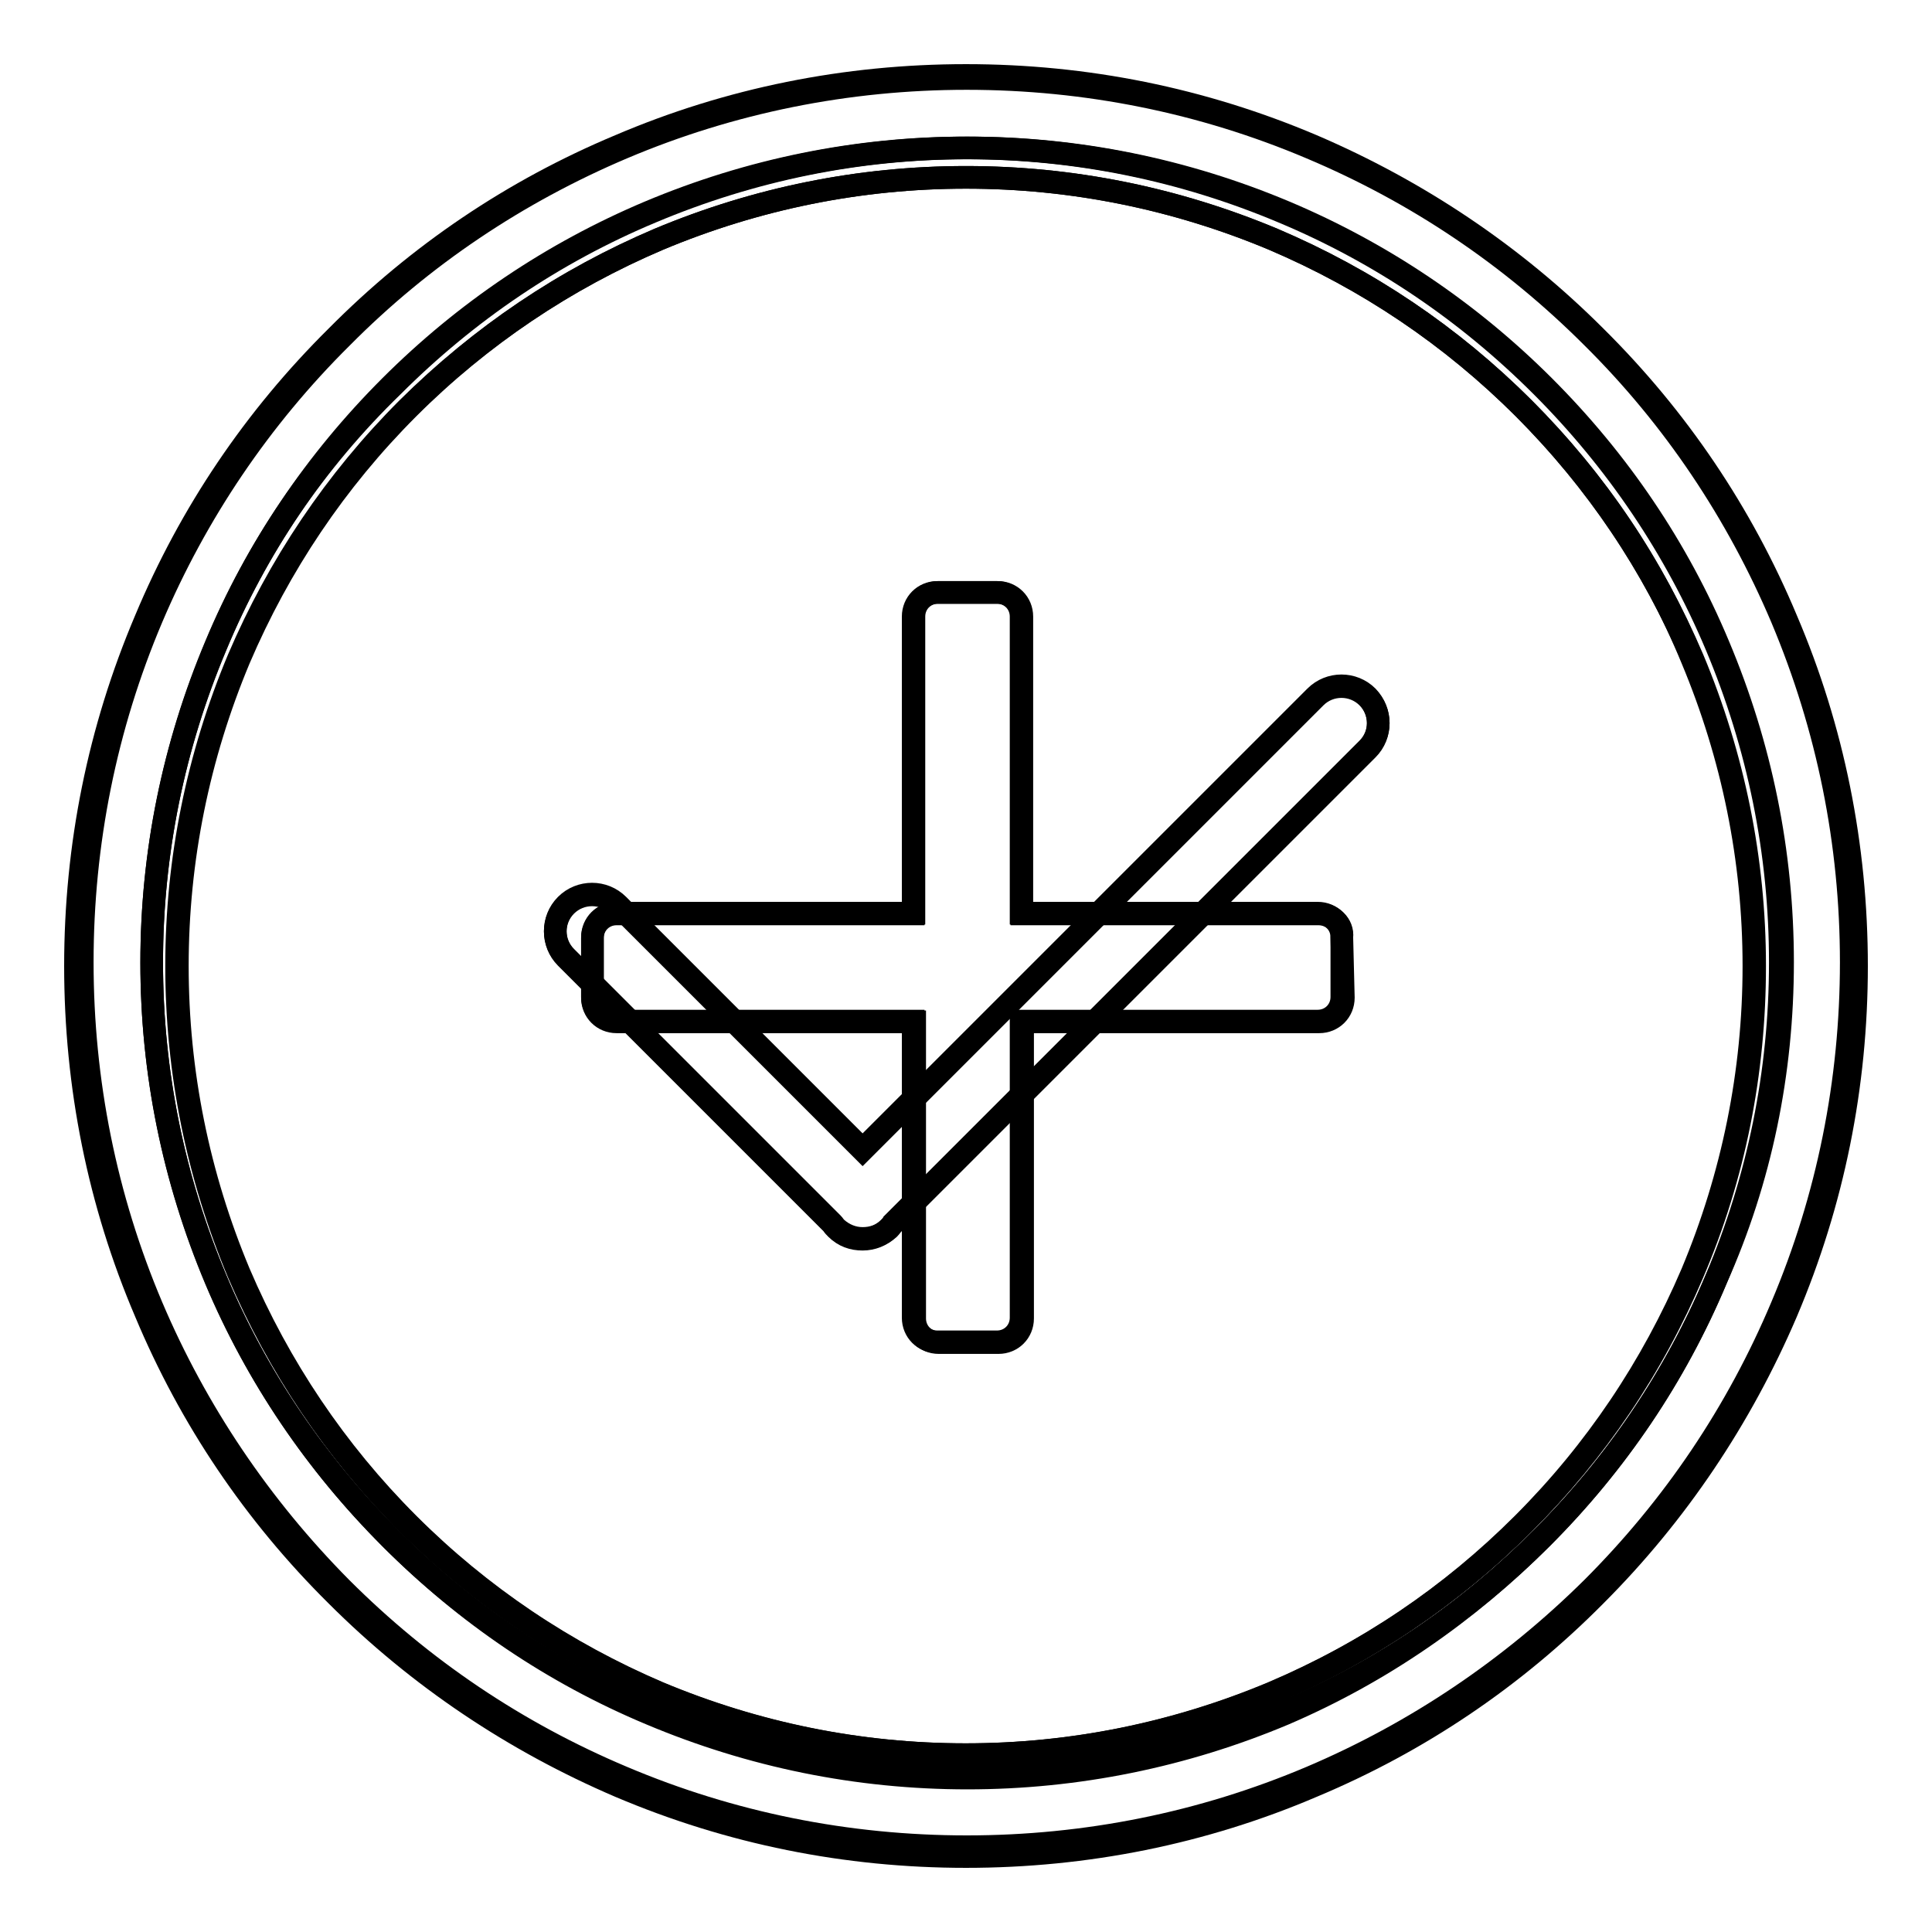
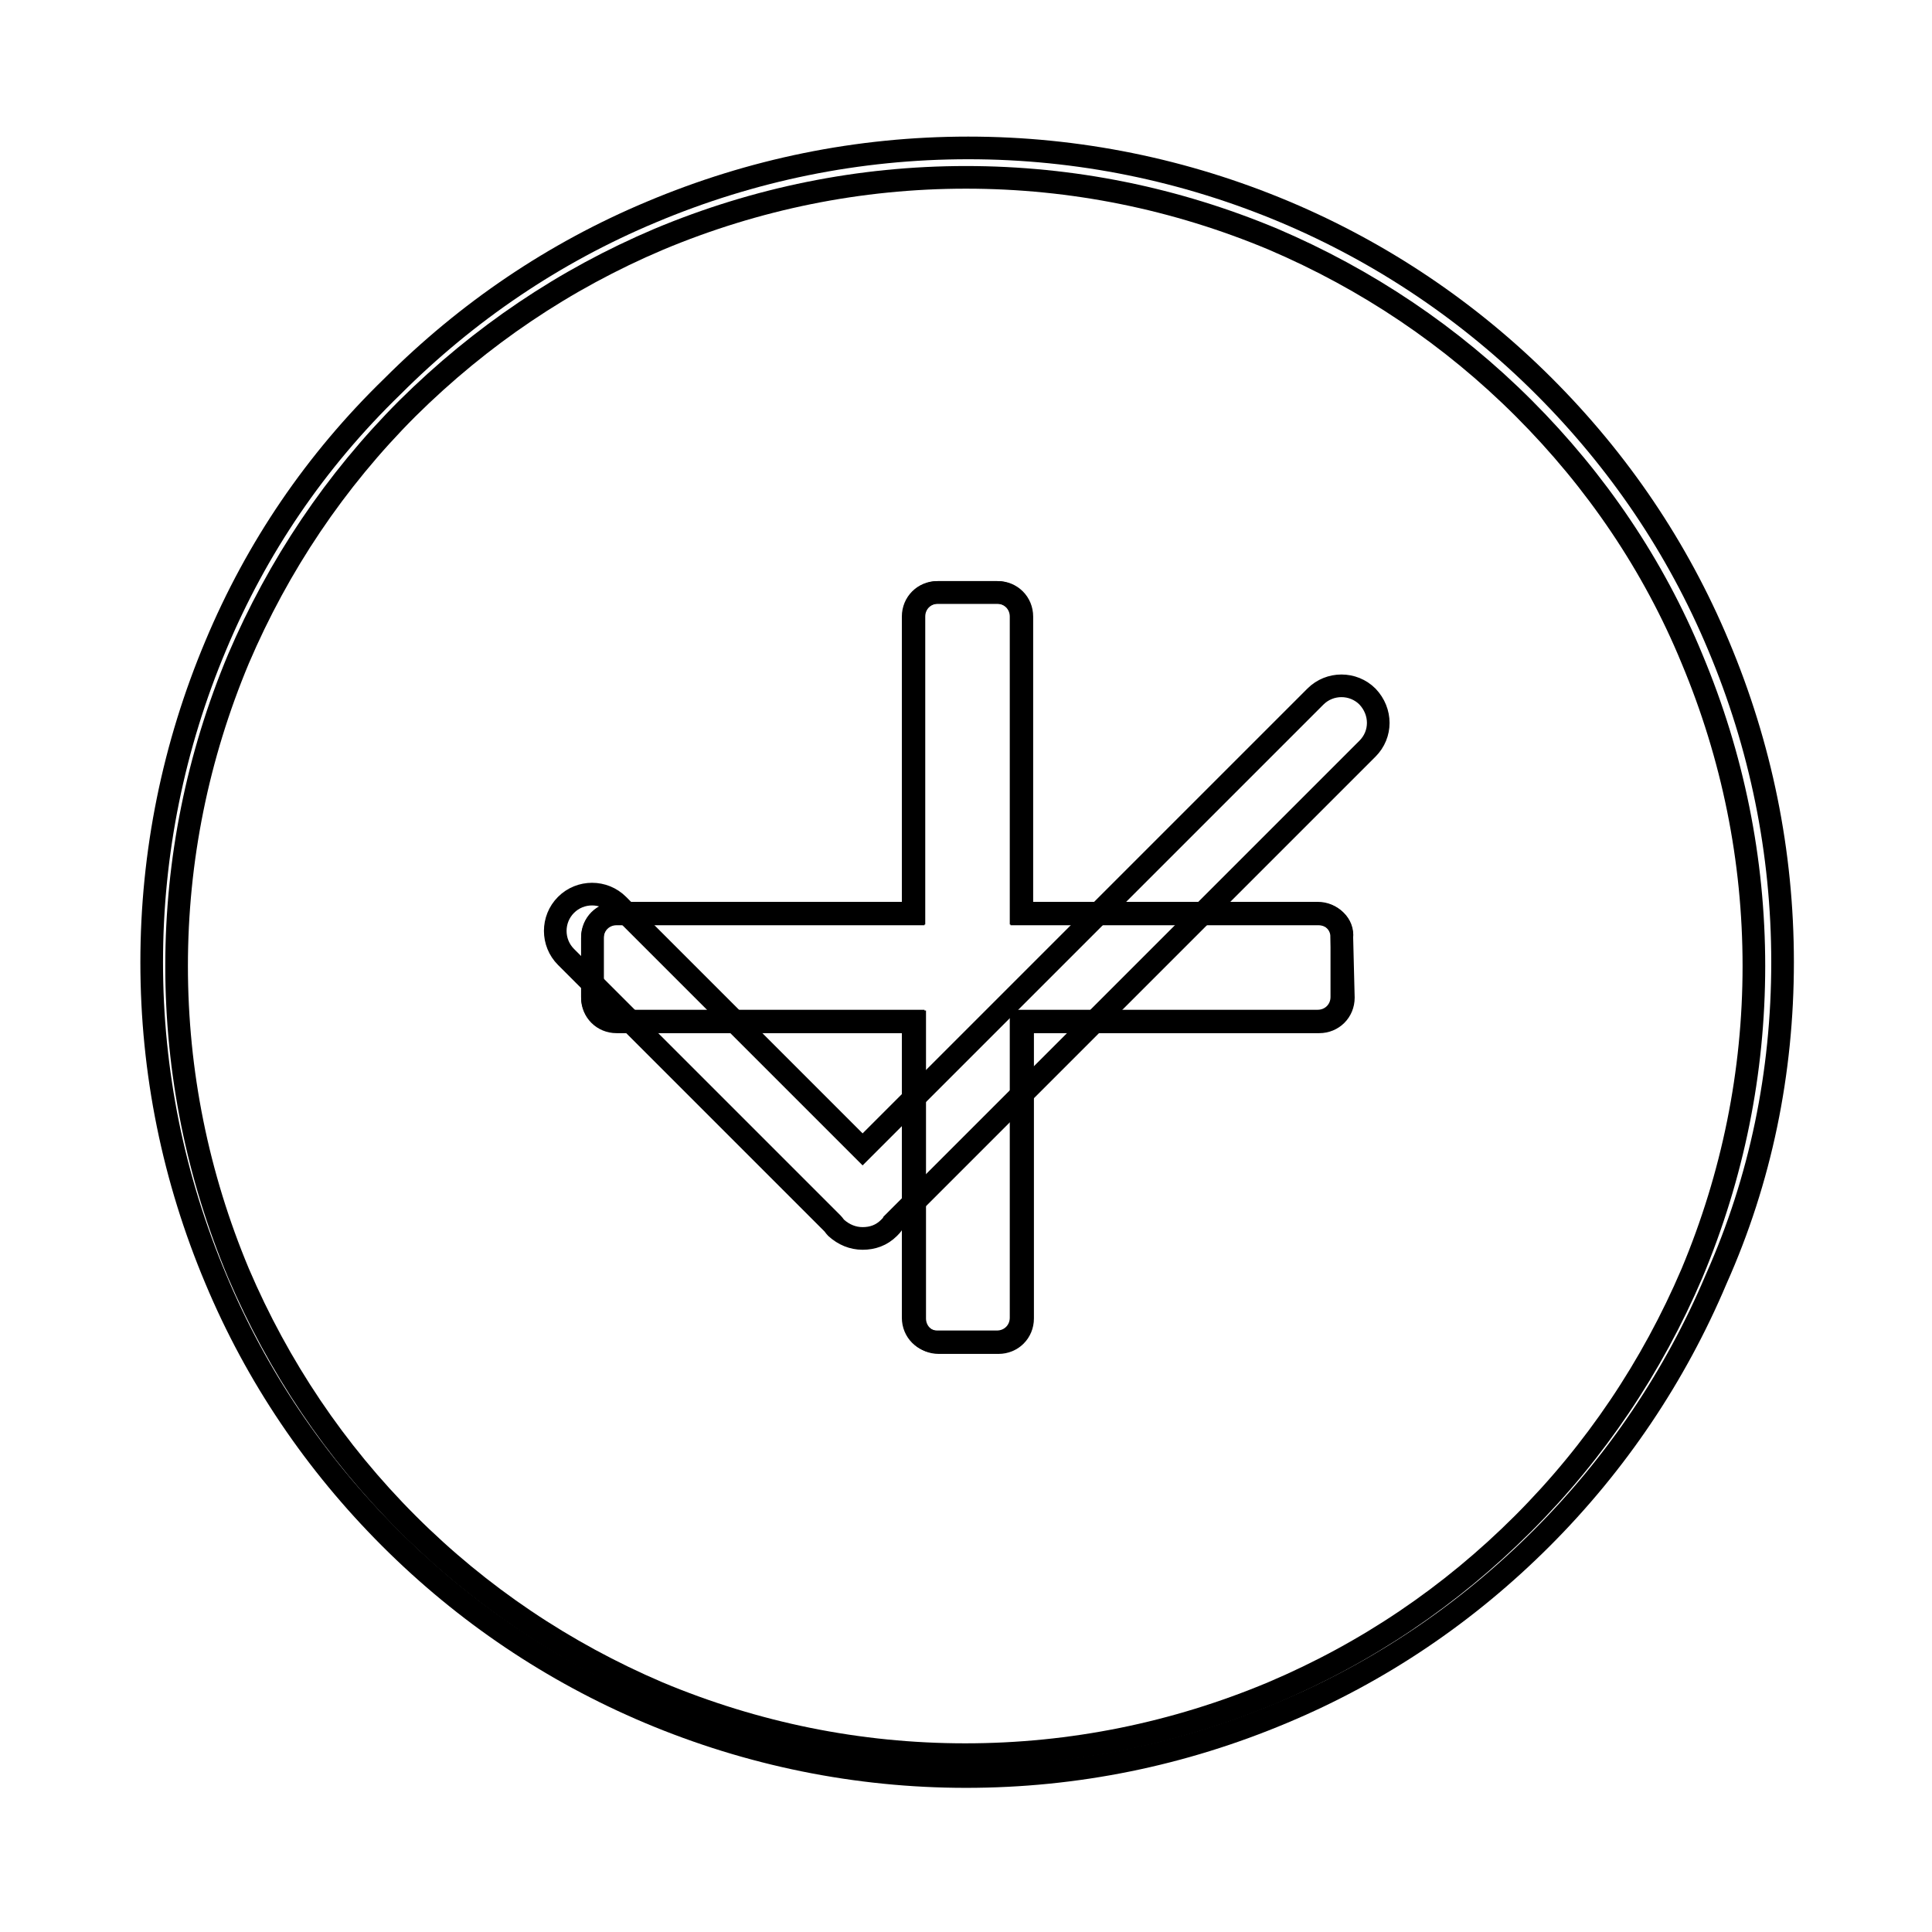
<svg xmlns="http://www.w3.org/2000/svg" version="1.1" x="0px" y="0px" viewBox="0 0 256 256" enable-background="new 0 0 256 256" xml:space="preserve">
  <g>
    <g>
      <path stroke-width="3" fill-opacity="0" stroke="#000000" d="M201.9,54.1c-9.6-9.6-20.8-17.1-33.2-22.4c-12.9-5.4-26.6-8.2-40.7-8.2c-14.1,0-27.8,2.8-40.7,8.2C74.8,37,63.7,44.5,54,54.1c-9.6,9.6-17.1,20.8-22.4,33.2c-5.4,12.9-8.2,26.6-8.2,40.7c0,14.1,2.8,27.8,8.2,40.7c5.3,12.4,12.8,23.6,22.4,33.2c9.6,9.6,20.8,17.1,33.2,22.4c12.9,5.4,26.6,8.2,40.7,8.2c14.1,0,27.8-2.8,40.7-8.2c12.5-5.3,23.6-12.8,33.2-22.4c9.6-9.6,17.1-20.8,22.4-33.2c5.4-12.9,8.2-26.6,8.2-40.7c0-14.1-2.8-27.8-8.2-40.7C219.1,74.9,211.5,63.7,201.9,54.1z M178,132.2c0,1.8-1.4,3.2-3.2,3.2h-39.3v39.3c0,1.8-1.4,3.2-3.2,3.2h-7.9c-1.8,0-3.2-1.4-3.2-3.2v-39.3H81.7c-1.8,0-3.2-1.4-3.2-3.2v-7.9c0-1.8,1.4-3.2,3.2-3.2h39.3V81.7c0-1.8,1.4-3.2,3.2-3.2h7.9c1.8,0,3.2,1.4,3.2,3.2v39.3h39.3c1.8,0,3.2,1.4,3.2,3.2L178,132.2L178,132.2z" />
-       <path stroke-width="3" fill-opacity="0" stroke="#000000" d="M236.7,82.1c-5.9-14.1-14.4-26.7-25.3-37.5c-10.8-10.8-23.5-19.3-37.5-25.3c-14.6-6.2-30-9.3-45.9-9.3s-31.4,3.1-45.9,9.3C68,25.2,55.4,33.7,44.6,44.6C33.7,55.4,25.2,68,19.3,82.1c-6.2,14.6-9.3,30-9.3,45.9s3.1,31.4,9.3,45.9c5.9,14.1,14.4,26.7,25.3,37.5c10.8,10.8,23.5,19.3,37.5,25.3c14.6,6.2,30,9.3,45.9,9.3s31.4-3.1,45.9-9.3c14.1-5.9,26.7-14.4,37.5-25.3c10.8-10.8,19.3-23.5,25.3-37.5c6.2-14.6,9.3-30,9.3-45.9S242.9,96.6,236.7,82.1z M224.3,168.7c-5.3,12.5-12.8,23.6-22.4,33.2c-9.6,9.6-20.8,17.1-33.2,22.4c-12.9,5.4-26.6,8.2-40.7,8.2c-14.1,0-27.8-2.8-40.7-8.2c-12.4-5.3-23.6-12.8-33.2-22.4c-9.6-9.6-17.1-20.8-22.4-33.2c-5.4-12.9-8.2-26.6-8.2-40.7c0-14.1,2.8-27.8,8.2-40.7c5.3-12.4,12.8-23.6,22.4-33.2c9.6-9.6,20.8-17.1,33.2-22.4c12.9-5.4,26.6-8.2,40.7-8.2c14.1,0,27.8,2.8,40.7,8.2c12.5,5.3,23.6,12.8,33.2,22.4c9.6,9.6,17.1,20.8,22.4,33.2c5.4,12.9,8.2,26.6,8.2,40.7C232.5,142.1,229.8,155.8,224.3,168.7z" />
      <path stroke-width="3" fill-opacity="0" stroke="#000000" d="M174.7,121.1h-39.3V81.7c0-1.8-1.4-3.2-3.2-3.2h-7.9c-1.8,0-3.2,1.4-3.2,3.2v39.3H81.7c-1.8,0-3.2,1.4-3.2,3.2v7.9c0,1.8,1.4,3.2,3.2,3.2h39.3v39.3c0,1.8,1.4,3.2,3.2,3.2h7.9c1.8,0,3.2-1.4,3.2-3.2v-39.3h39.3c1.8,0,3.2-1.4,3.2-3.2v-7.9C178,122.5,176.5,121.1,174.7,121.1z" />
      <path stroke-width="3" fill-opacity="0" stroke="#000000" d="M236.2,127.5c0-14.6-2.9-28.7-8.5-42c-5.4-12.9-13.2-24.4-23.1-34.3c-9.9-9.9-21.5-17.7-34.3-23.1c-13.3-5.6-27.5-8.5-42-8.5c-14.6,0-28.7,2.9-42,8.5c-12.9,5.4-24.4,13.2-34.3,23.1C41.8,61.1,34,72.6,28.6,85.5c-5.6,13.3-8.5,27.5-8.5,42c0,14.6,2.9,28.7,8.5,42c5.4,12.9,13.2,24.4,23.1,34.3c9.9,9.9,21.5,17.7,34.3,23.1c13.3,5.6,27.5,8.5,42,8.5c14.6,0,28.7-2.9,42-8.5c12.9-5.4,24.4-13.2,34.3-23.1s17.7-21.5,23.1-34.3C233.3,156.3,236.2,142.1,236.2,127.5z M181.2,99.2l-62.9,62.9c-0.1,0.2-0.3,0.4-0.5,0.6c-1,1-2.2,1.4-3.5,1.4c-1.3,0-2.5-0.5-3.5-1.4c-0.2-0.2-0.3-0.4-0.5-0.6L75,126.8c-1.9-1.9-1.9-5,0-6.9c1.9-1.9,5-1.9,6.9,0l32.4,32.4l60-60c1.9-1.9,5-1.9,6.9,0C183.1,94.3,183.1,97.3,181.2,99.2z" />
-       <path stroke-width="3" fill-opacity="0" stroke="#000000" d="M236.1,81.9C230.2,68,221.8,55.4,211,44.7c-10.8-10.8-23.3-19.2-37.3-25.1c-14.4-6.1-29.8-9.2-45.6-9.2c-15.8,0-31.2,3.1-45.6,9.2C68.6,25.5,56,33.9,45.3,44.7C34.5,55.4,26,68,20.1,81.9c-6.1,14.4-9.2,29.8-9.2,45.6c0,15.8,3.1,31.2,9.2,45.6c5.9,13.9,14.4,26.5,25.1,37.3c10.8,10.8,23.3,19.2,37.3,25.1c14.4,6.1,29.8,9.2,45.6,9.2c15.8,0,31.2-3.1,45.6-9.2c13.9-5.9,26.5-14.4,37.3-25.1c10.8-10.8,19.2-23.3,25.1-37.3c6.1-14.4,9.2-29.8,9.2-45.6C245.3,111.7,242.2,96.4,236.1,81.9z M170.2,227.1c-13.3,5.6-27.5,8.5-42,8.5c-14.6,0-28.7-2.9-42-8.5c-12.9-5.4-24.4-13.2-34.3-23.1S34,182.4,28.6,169.6c-5.6-13.3-8.5-27.5-8.5-42c0-14.6,2.9-28.7,8.5-42C34,72.6,41.8,61.1,51.7,51.2c9.9-9.9,21.5-17.7,34.3-23.1c13.3-5.6,27.5-8.5,42-8.5c14.6,0,28.7,2.9,42,8.5c12.9,5.4,24.4,13.2,34.3,23.1c9.9,9.9,17.7,21.5,23.1,34.3c5.6,13.3,8.5,27.5,8.5,42c0,14.6-2.9,28.7-8.5,42c-5.4,12.9-13.2,24.4-23.1,34.3S183,221.6,170.2,227.1z" />
-       <path stroke-width="3" fill-opacity="0" stroke="#000000" d="M174.3,92.4l-60,60l-32.4-32.4c-1.9-1.9-5-1.9-6.9,0c-1.9,1.9-1.9,5,0,6.9l35.3,35.3c0.1,0.2,0.3,0.4,0.5,0.6c1,1,2.2,1.4,3.5,1.4c1.3,0,2.5-0.5,3.5-1.4c0.2-0.2,0.3-0.4,0.5-0.6l62.9-62.9c1.9-1.9,1.9-5,0-6.9C179.3,90.5,176.2,90.5,174.3,92.4z" />
    </g>
  </g>
</svg>